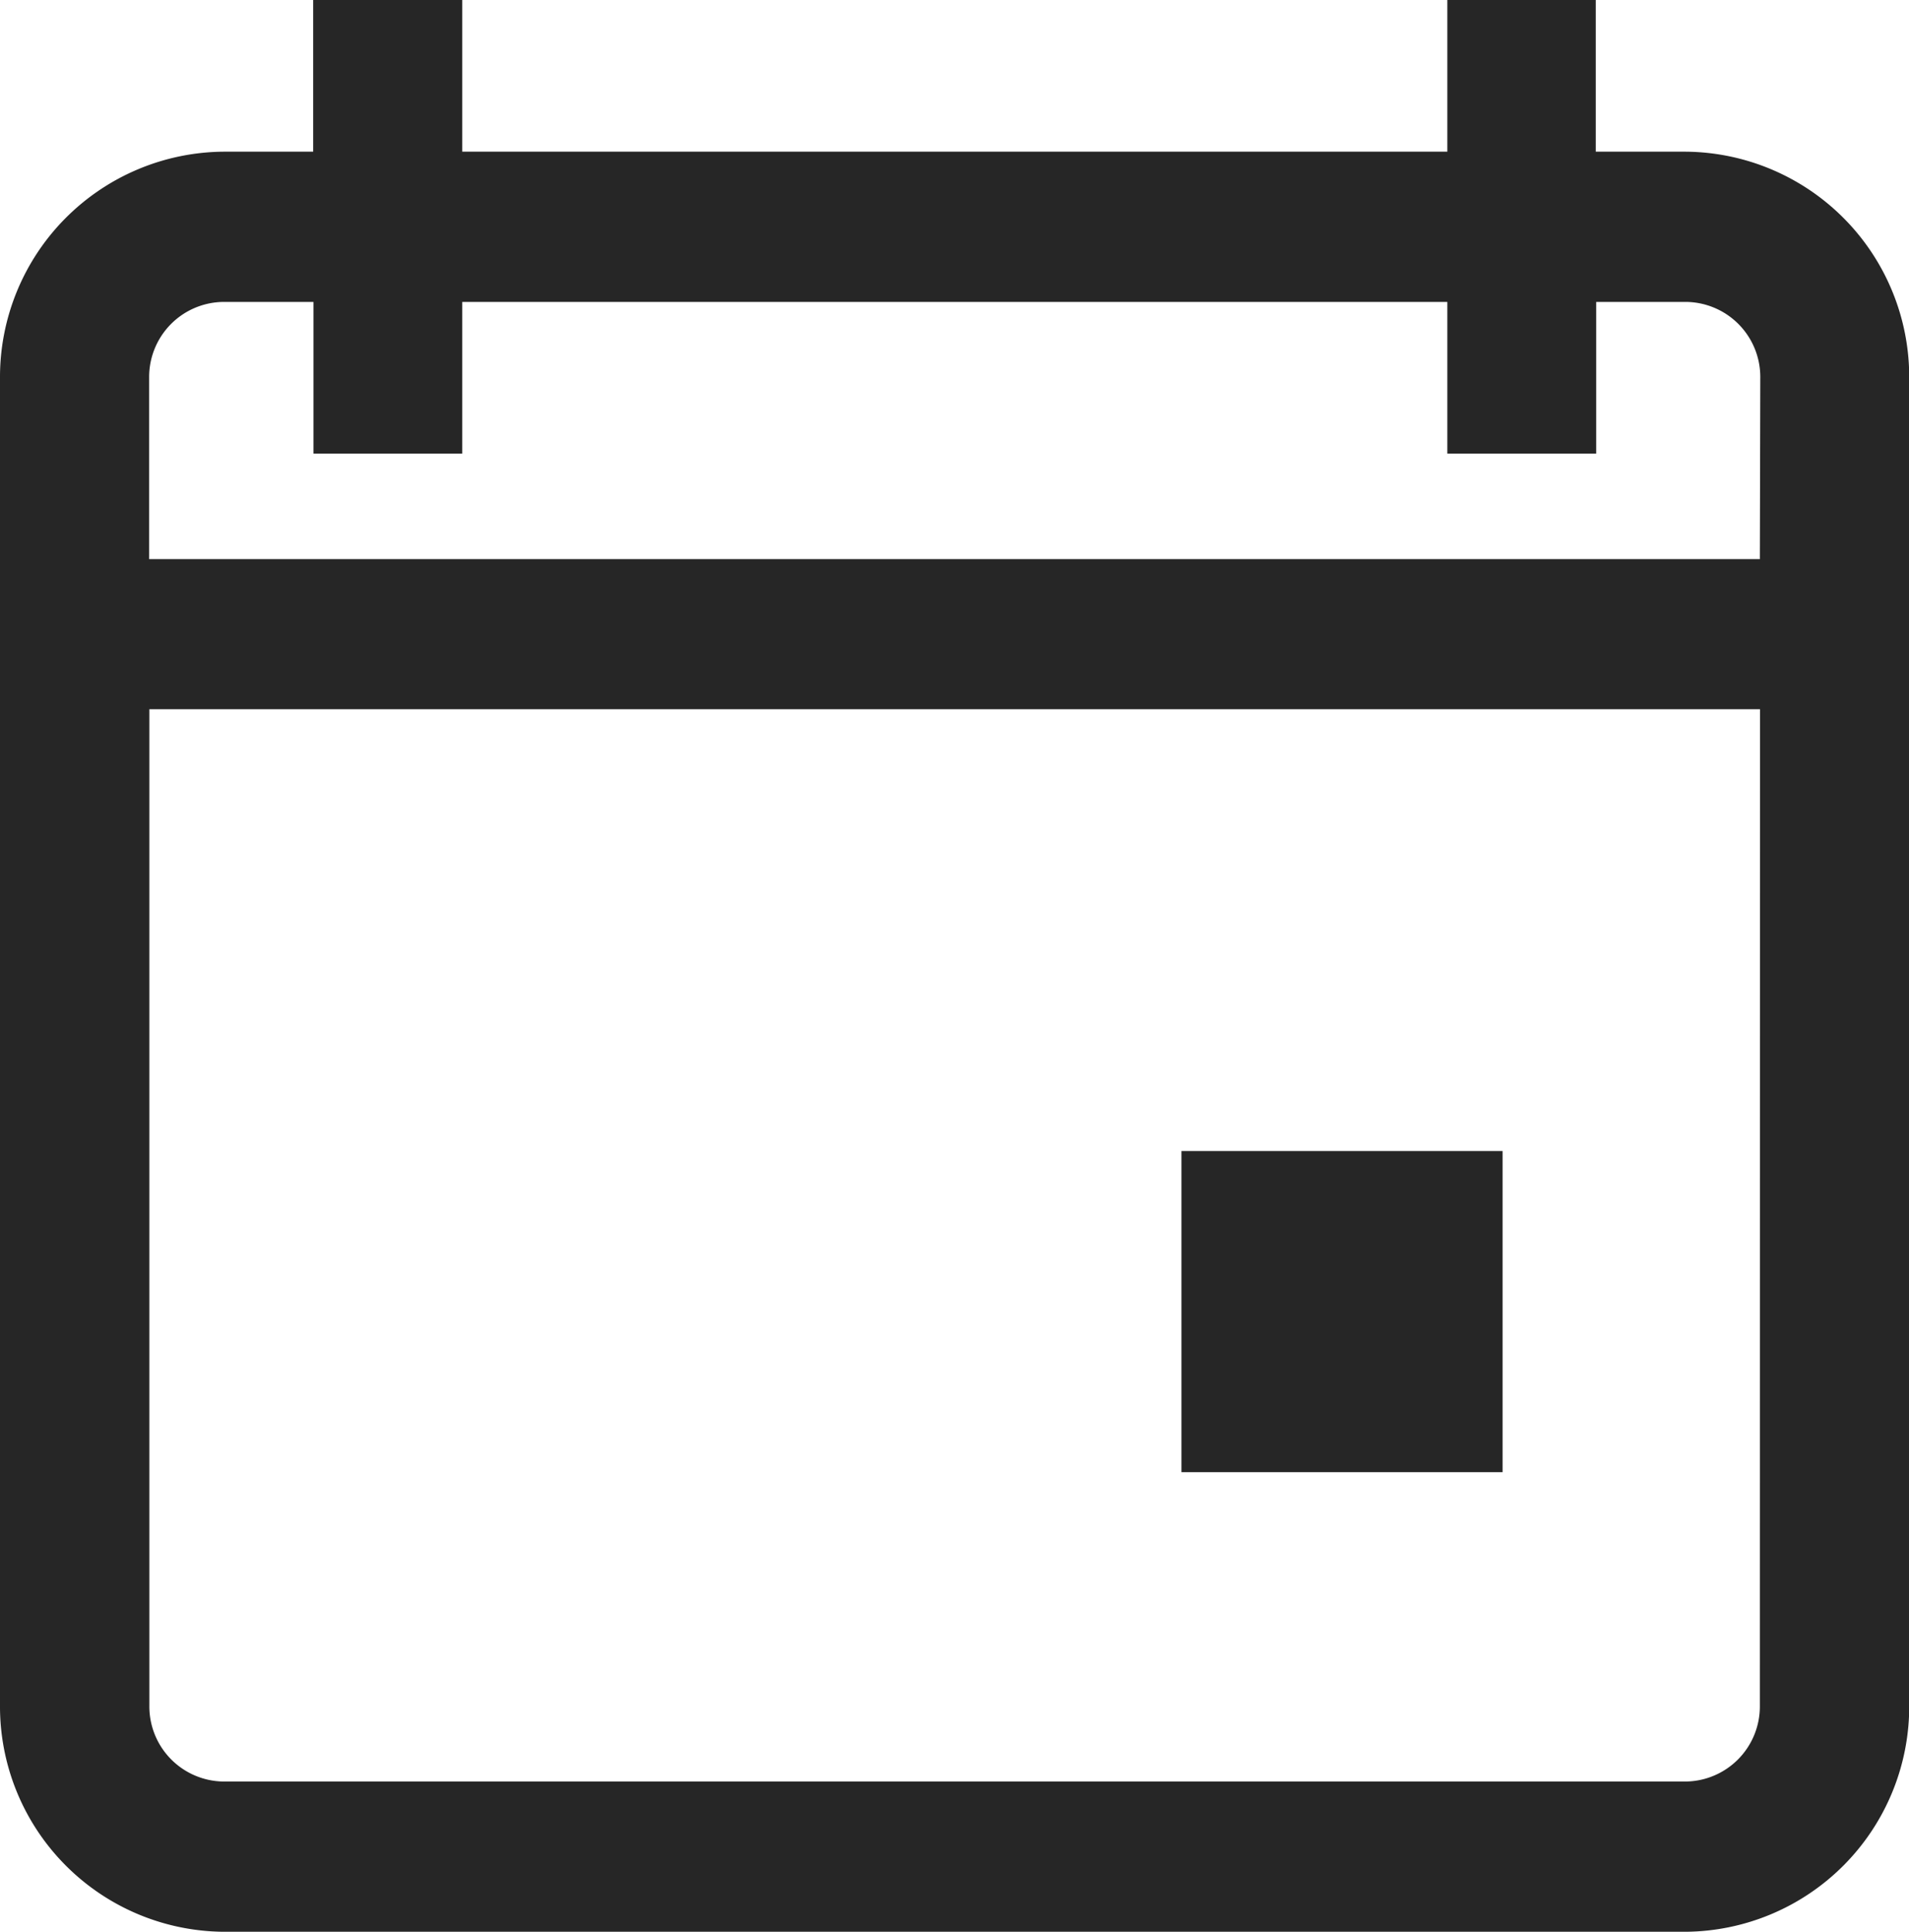
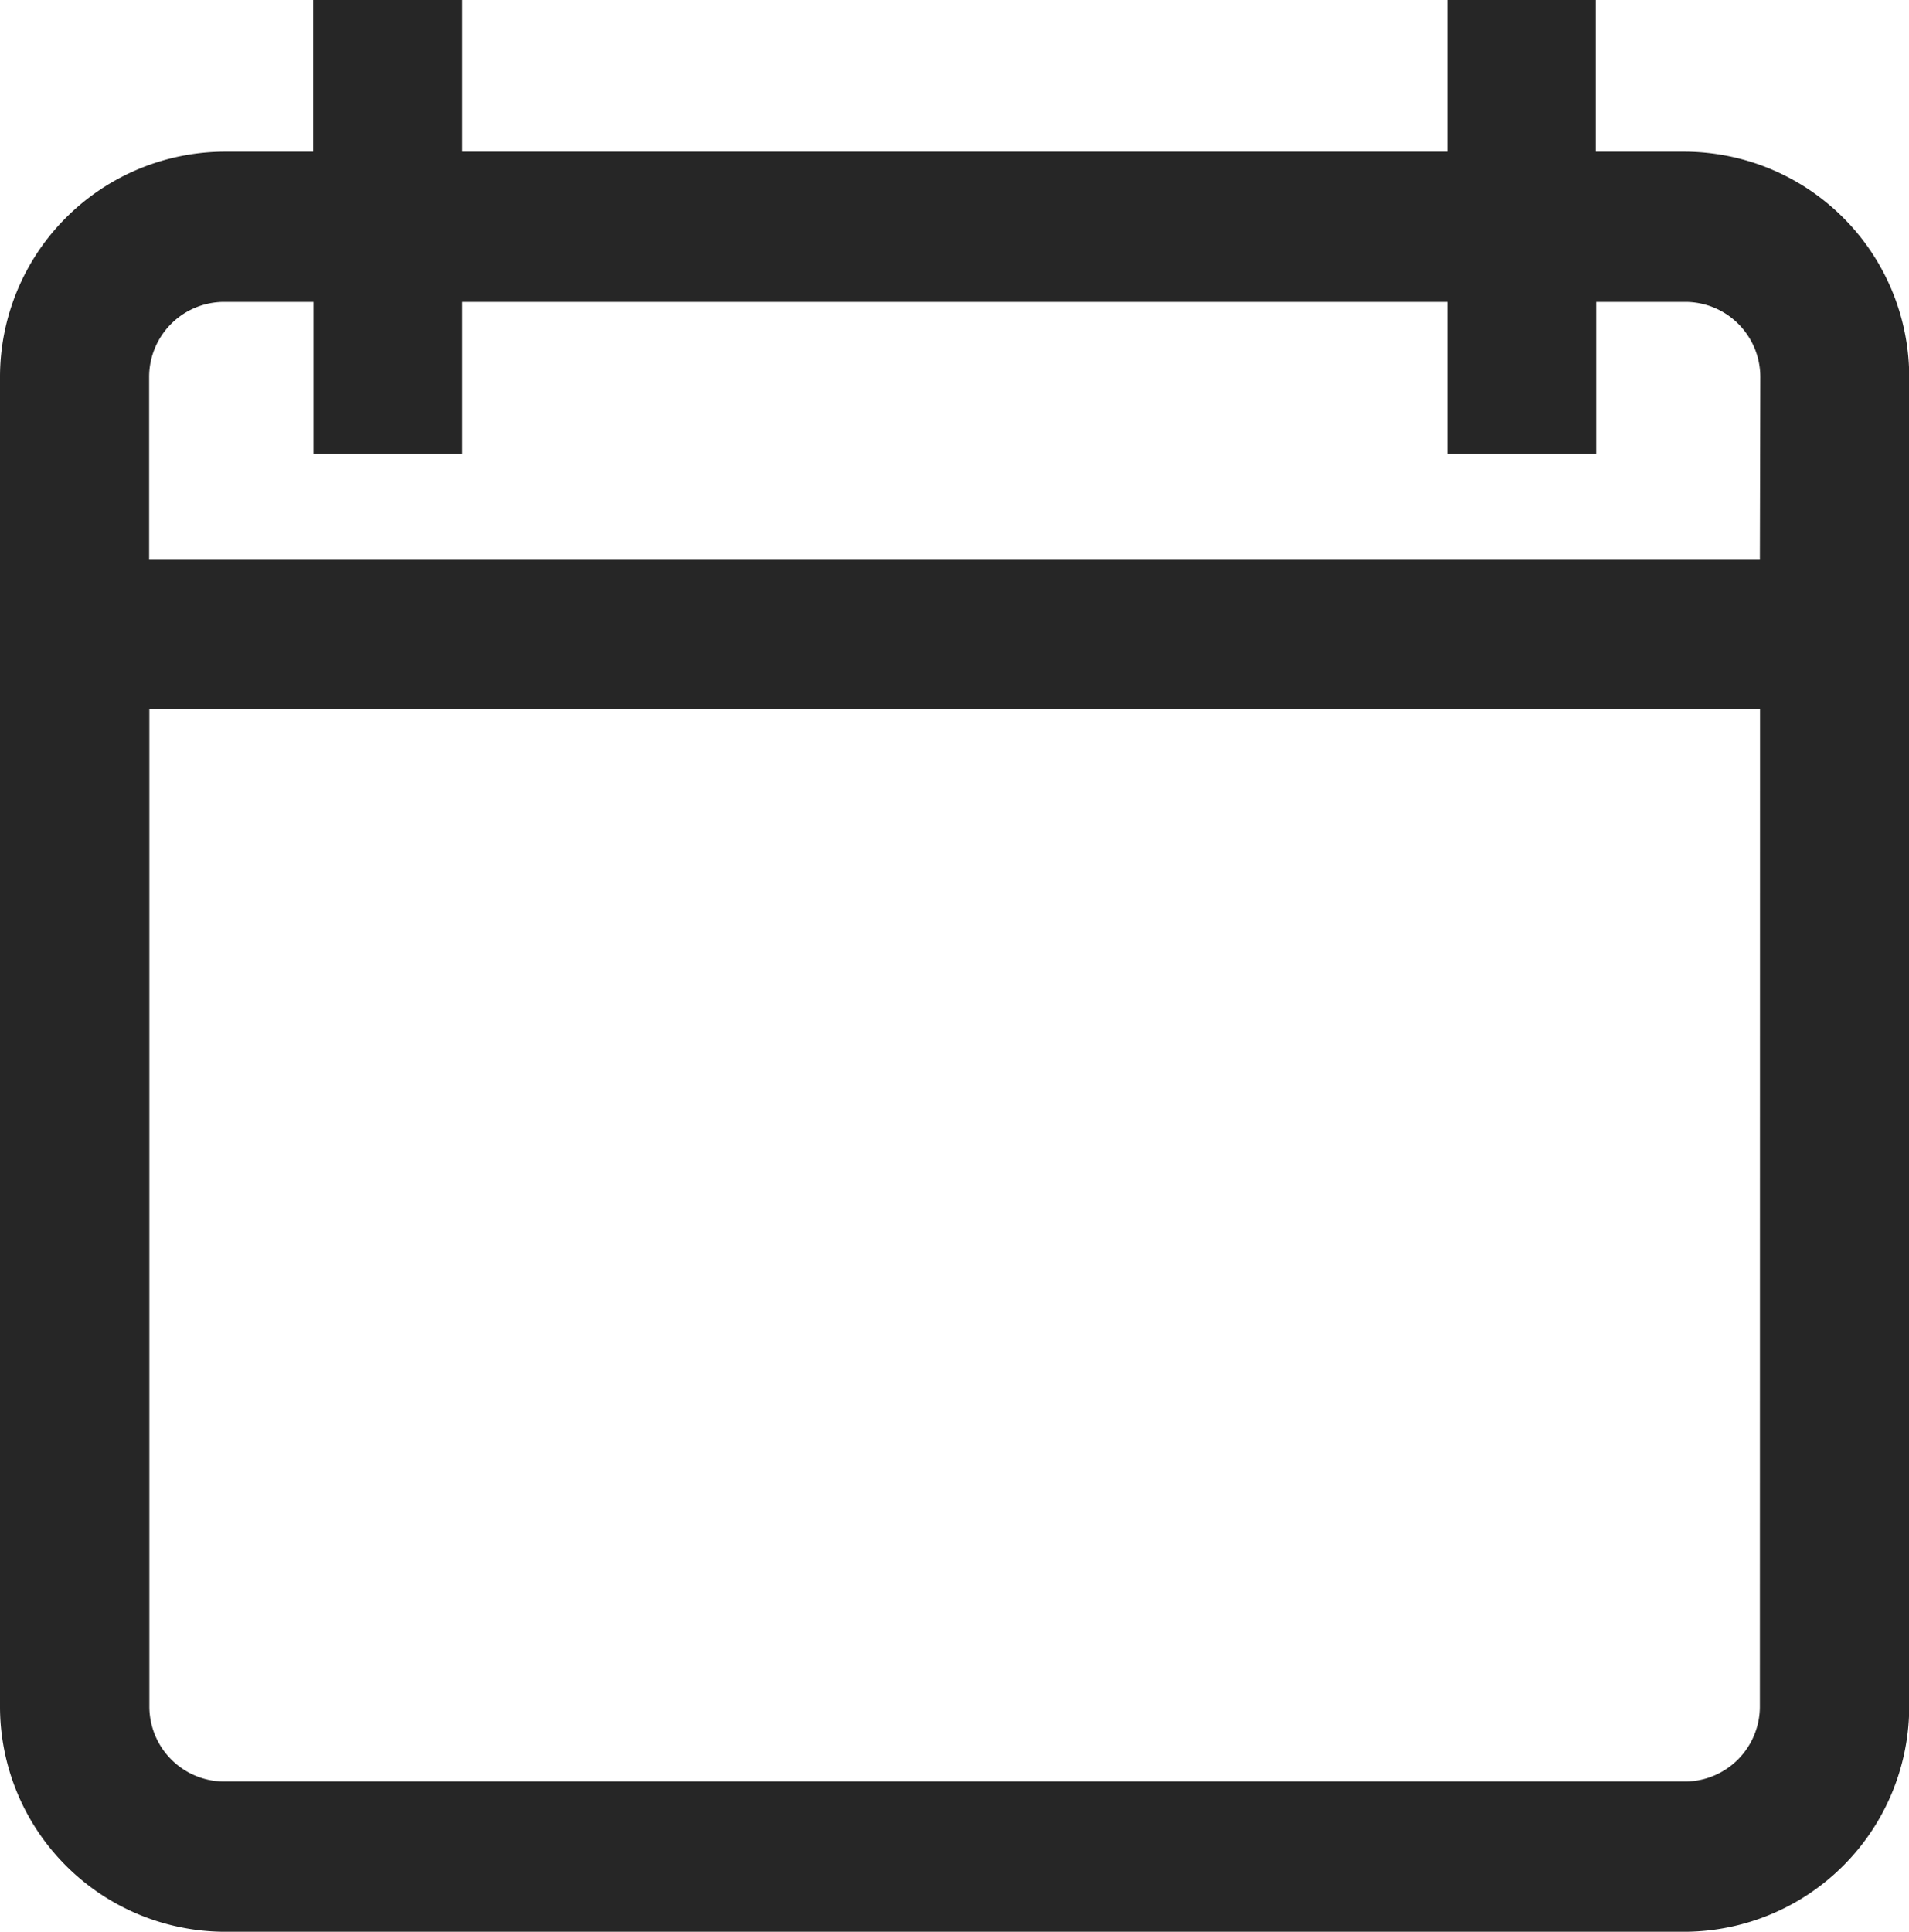
<svg xmlns="http://www.w3.org/2000/svg" width="26.431" height="26.745" viewBox="0 0 26.431 26.745">
  <g id="Group_10250" data-name="Group 10250" transform="translate(60 -52.475)">
    <g id="calendar_icon" transform="translate(-60 52.475)">
      <g id="Group_8" data-name="Group 8" transform="translate(0)">
        <g id="Group_7" data-name="Group 7">
          <path id="Path_5" data-name="Path 5" d="M23.334,2.1h-1.24V0H20.039V2.1H6.4V0H4.336V2.1H3.1A3.12,3.12,0,0,0,0,5.224V23.611a3.12,3.12,0,0,0,3.1,3.134H23.334a3.12,3.12,0,0,0,3.1-3.134V5.224A3.12,3.12,0,0,0,23.334,2.1Zm1.032,21.521a1.039,1.039,0,0,1-1.032,1.044H3.1a1.039,1.039,0,0,1-1.032-1.044V9.819h22.3Zm0-15.88H2.065V5.224A1.039,1.039,0,0,1,3.1,4.18h1.24v2.1H6.4V4.18H20.039v2.1H22.1V4.18h1.24a1.039,1.039,0,0,1,1.032,1.044Z" transform="translate(0)" fill="#262626" />
        </g>
      </g>
      <g id="Group_34" data-name="Group 34" transform="translate(16.358 15.936)">
        <g id="Group_33" data-name="Group 33">
-           <rect id="Rectangle_18" data-name="Rectangle 18" width="4.446" height="4.446" fill="#262626" />
-         </g>
+           </g>
      </g>
    </g>
  </g>
</svg>